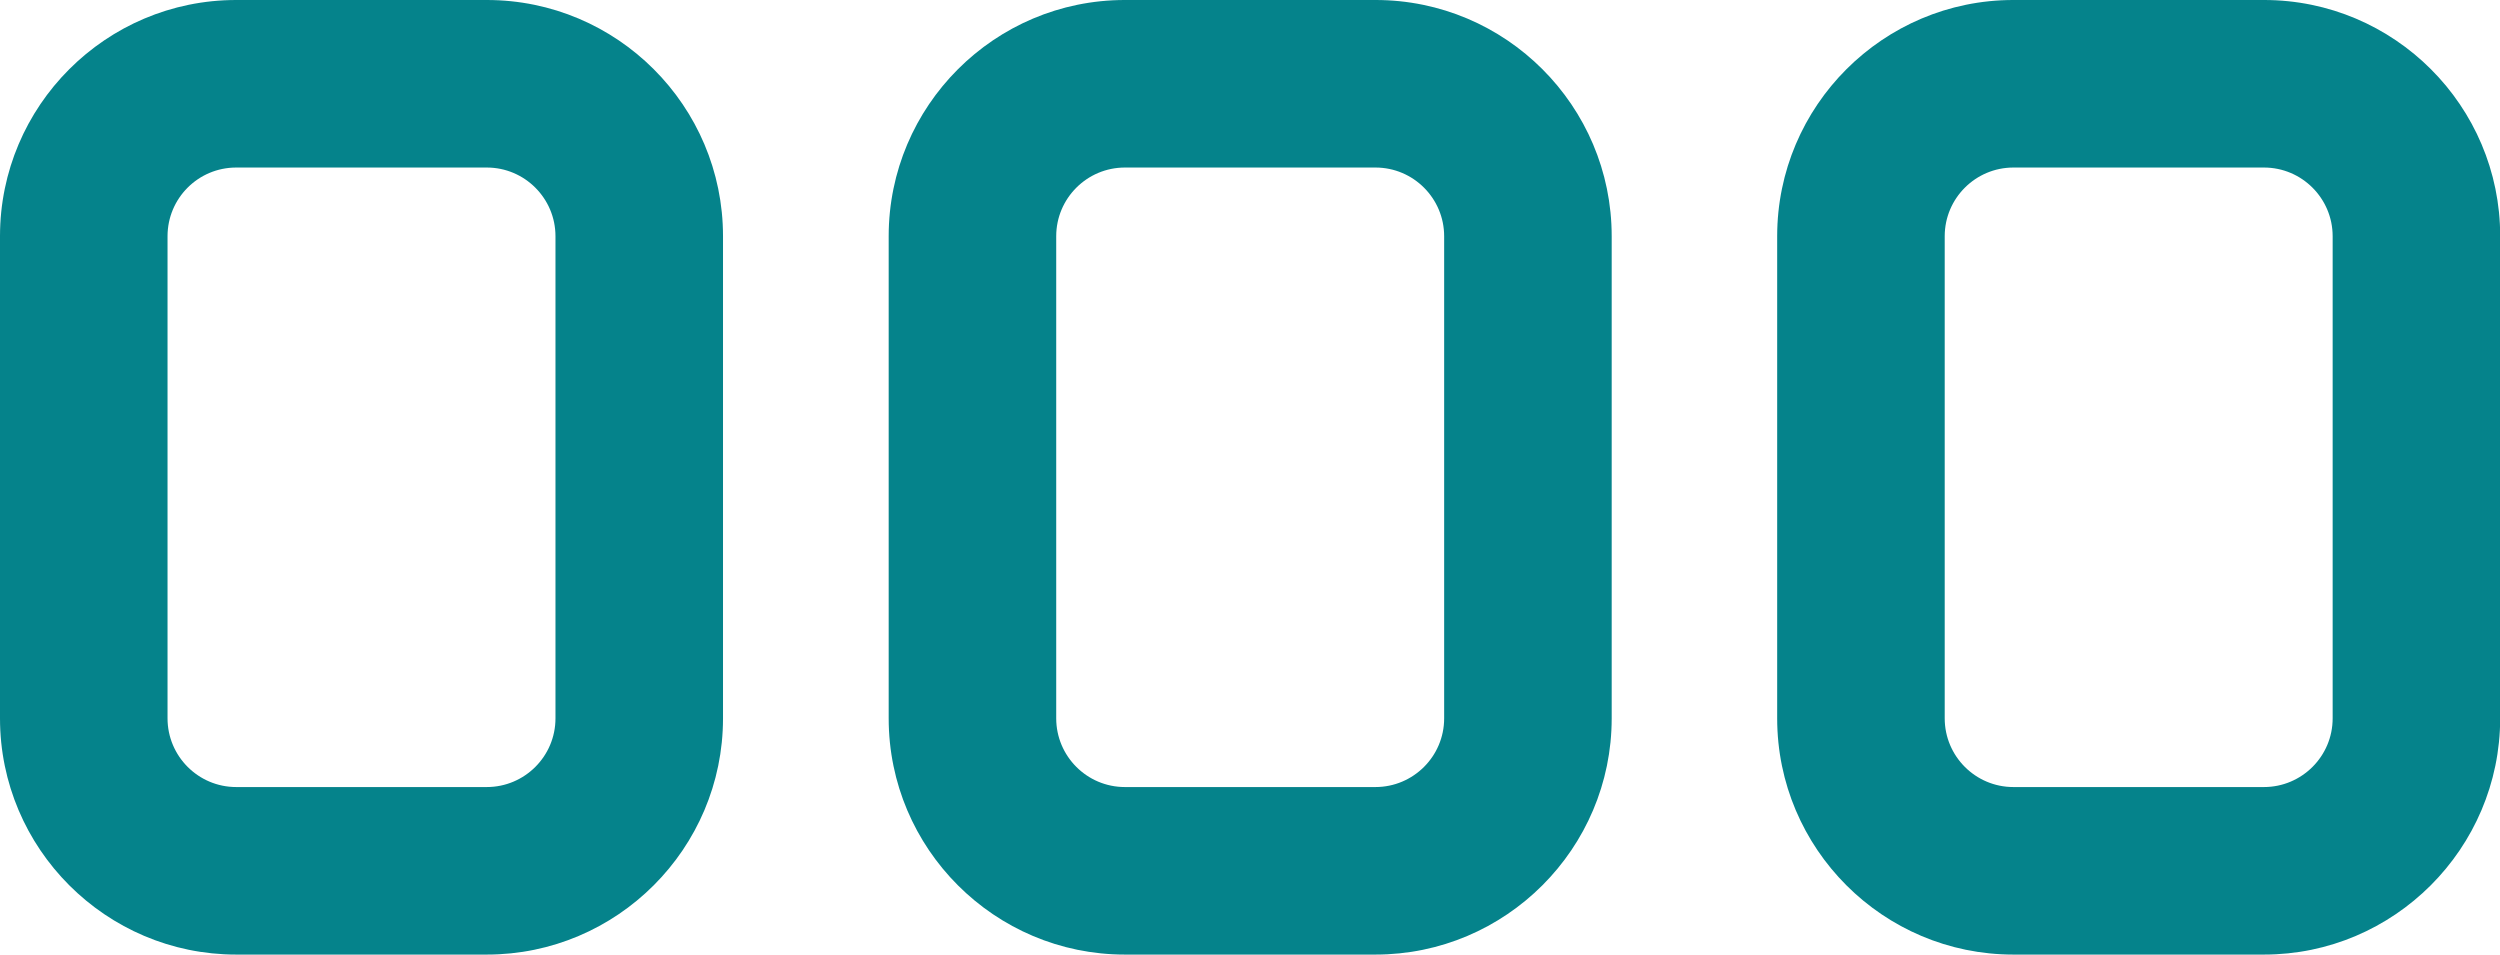
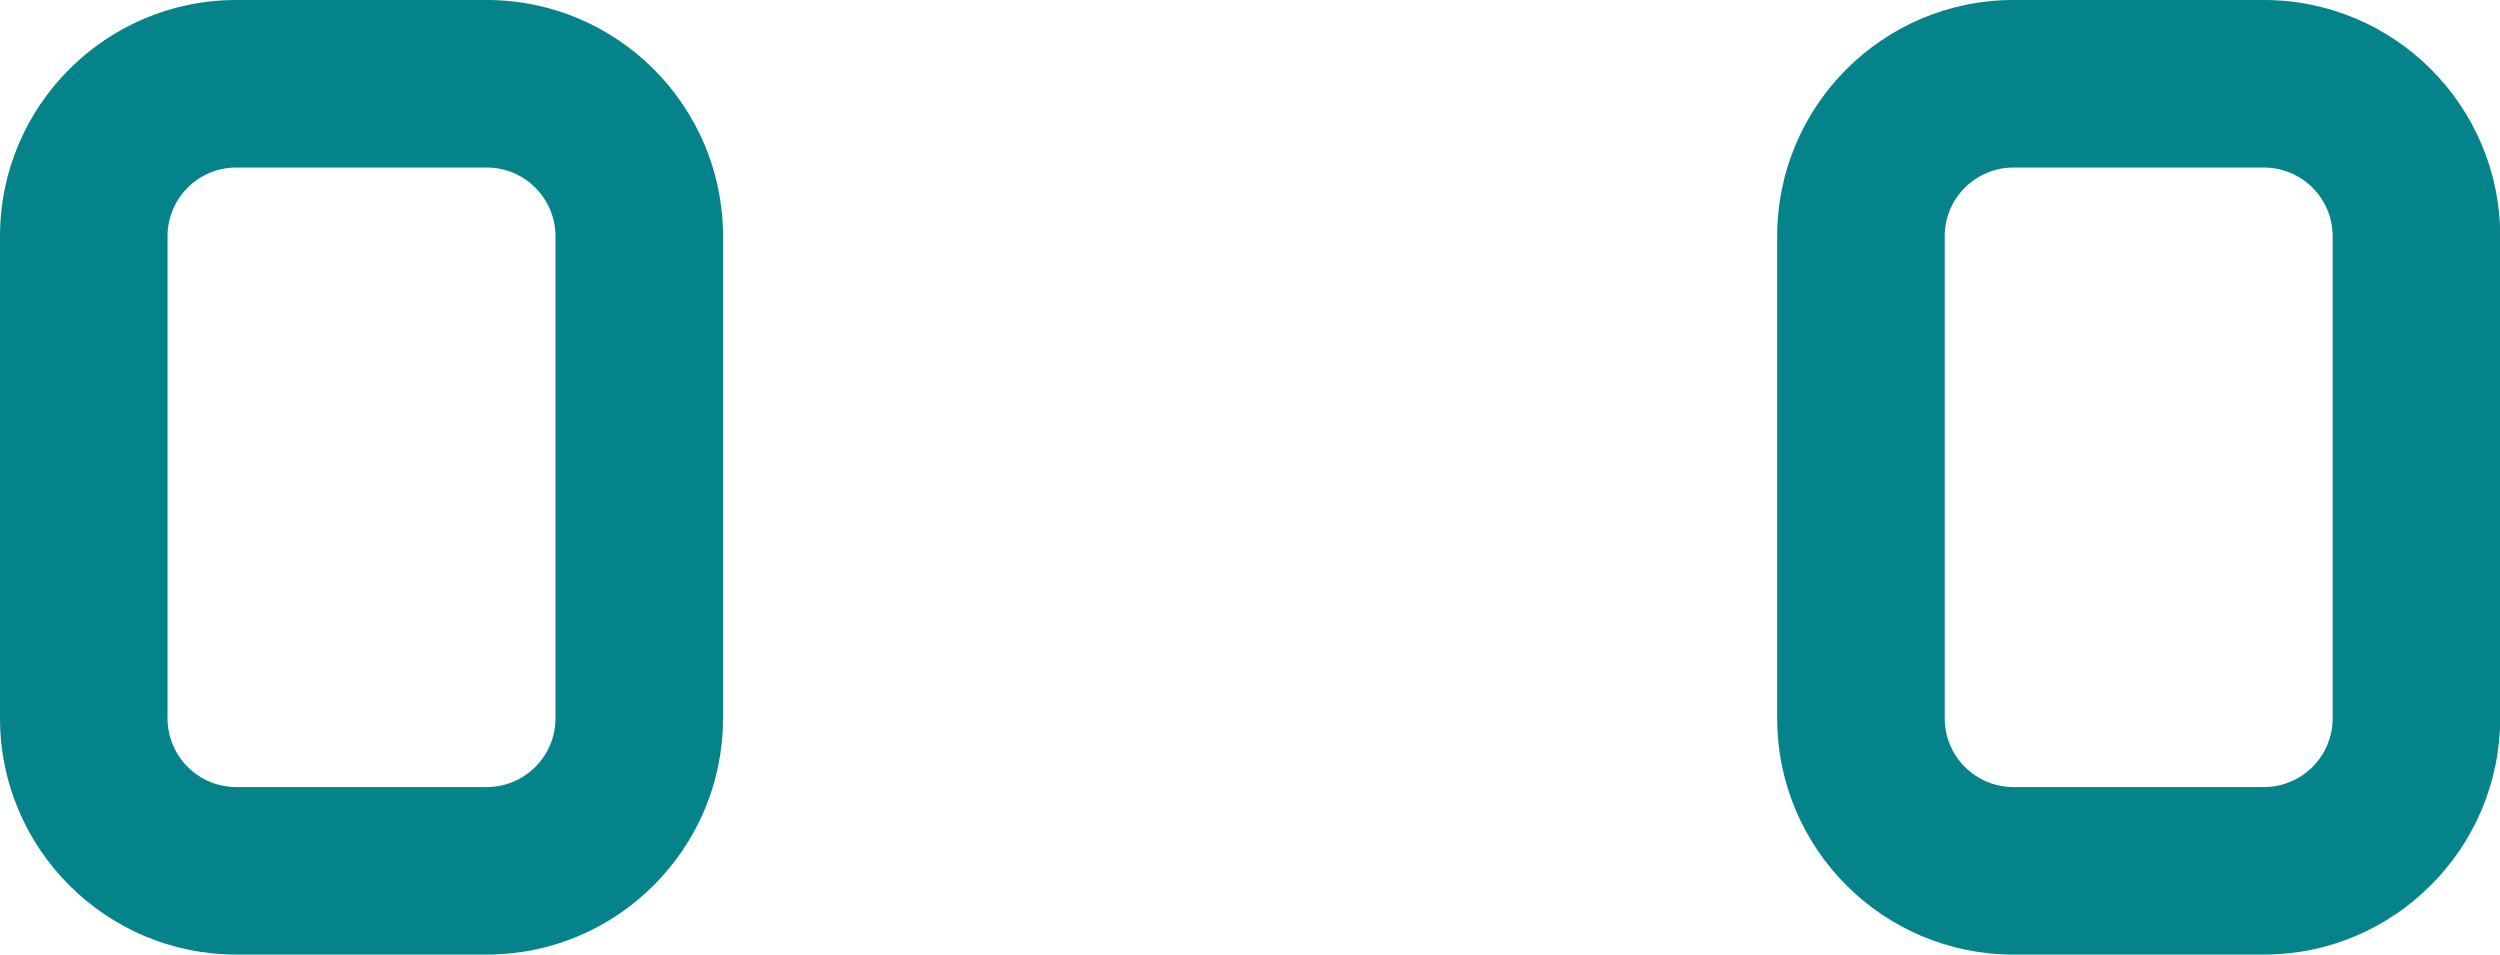
<svg xmlns="http://www.w3.org/2000/svg" version="1.0" id="Layer_1" x="0px" y="0px" viewBox="0 0 134.3 51.28" style="enable-background:new 0 0 134.3 51.28;" xml:space="preserve">
  <style type="text/css">
	.st0{fill:#05838B;}
</style>
  <g>
    <g>
      <path class="st0" d="M121.62,51.28h-13.46c-7,0-12.69-5.69-12.69-12.69v-25.9c0-7,5.69-12.69,12.69-12.69h13.46    c7,0,12.69,5.69,12.69,12.69v25.9C134.3,45.58,128.61,51.28,121.62,51.28z M108.16,9c-2.03,0-3.69,1.65-3.69,3.69v25.9    c0,2.03,1.65,3.69,3.69,3.69h13.46c2.03,0,3.69-1.65,3.69-3.69v-25.9c0-2.03-1.65-3.69-3.69-3.69H108.16z" />
    </g>
    <g>
-       <path class="st0" d="M73.89,51.28H60.43c-7,0-12.69-5.69-12.69-12.69v-25.9c0-7,5.69-12.69,12.69-12.69h13.46    c7,0,12.69,5.69,12.69,12.69v25.9C86.58,45.58,80.89,51.28,73.89,51.28z M60.43,9c-2.03,0-3.69,1.65-3.69,3.69v25.9    c0,2.03,1.65,3.69,3.69,3.69h13.46c2.03,0,3.69-1.65,3.69-3.69v-25.9c0-2.03-1.65-3.69-3.69-3.69H60.43z" />
-     </g>
+       </g>
    <g>
      <path class="st0" d="M26.15,51.28H12.69C5.69,51.28,0,45.58,0,38.59v-25.9C0,5.69,5.69,0,12.69,0h13.46    c7,0,12.69,5.69,12.69,12.69v25.9C38.84,45.58,33.15,51.28,26.15,51.28z M12.69,9C10.65,9,9,10.65,9,12.69v25.9    c0,2.03,1.65,3.69,3.69,3.69h13.46c2.03,0,3.69-1.65,3.69-3.69v-25.9c0-2.03-1.65-3.69-3.69-3.69H12.69z" />
    </g>
  </g>
</svg>